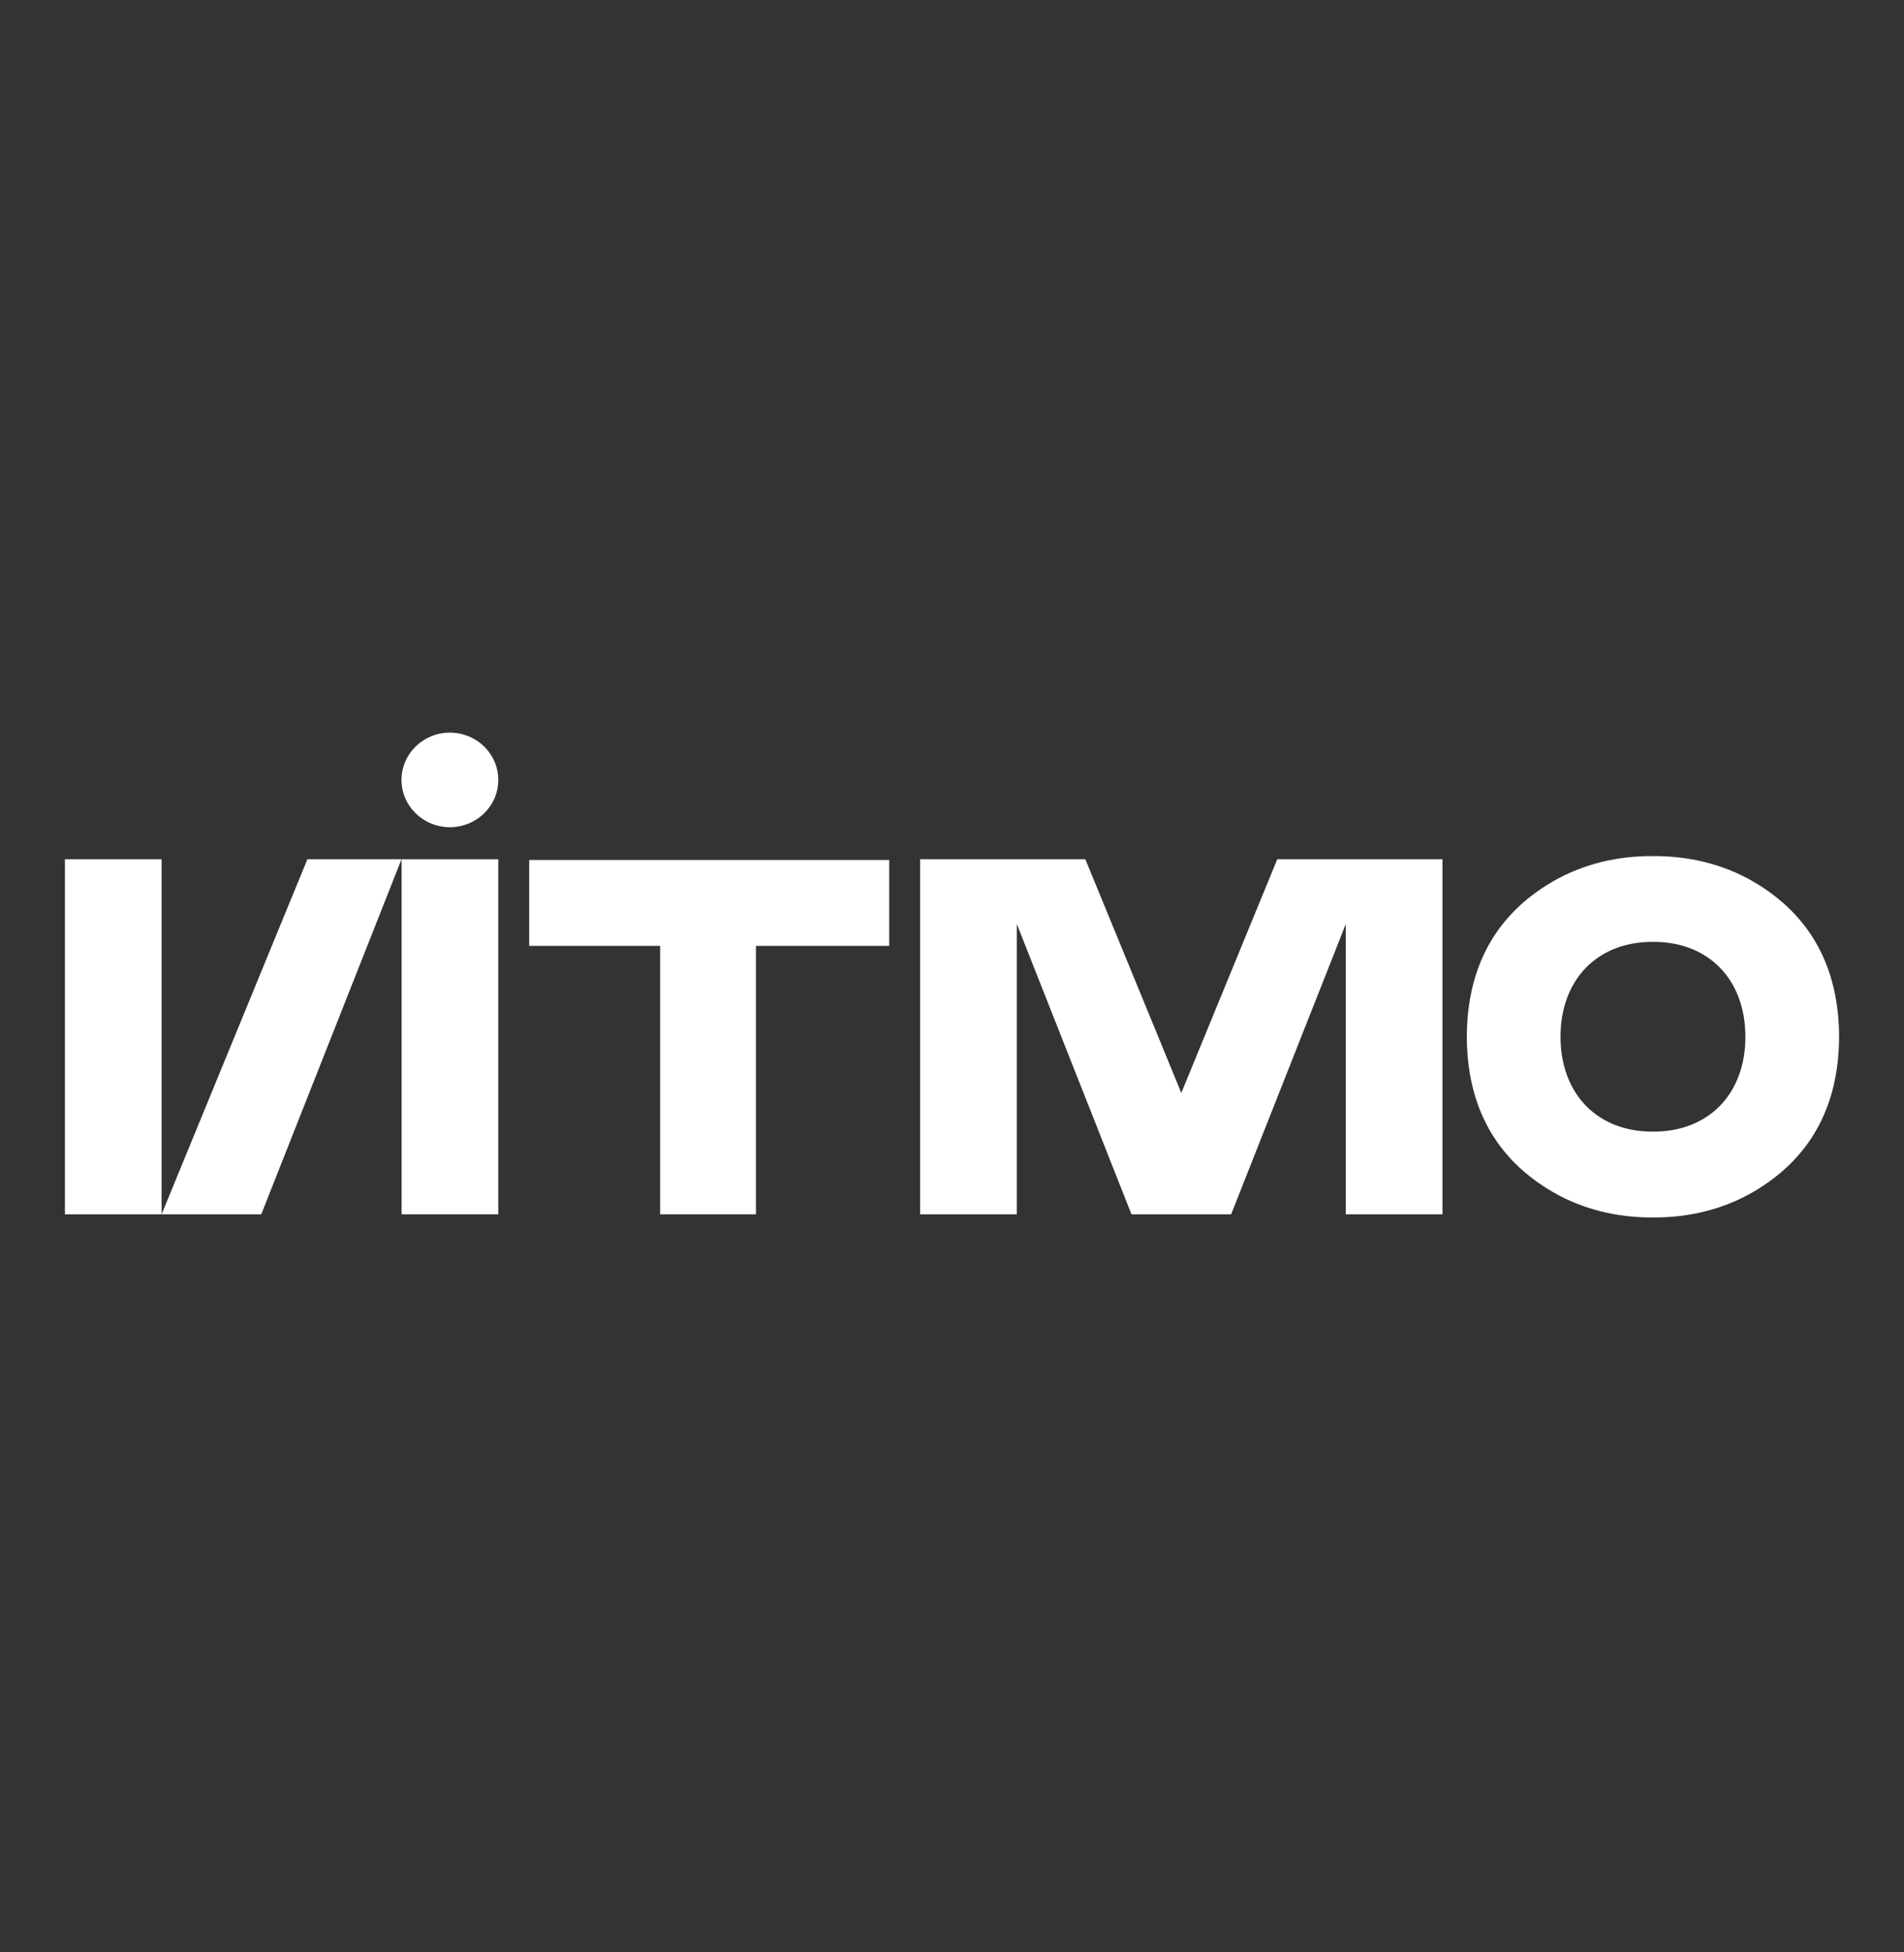
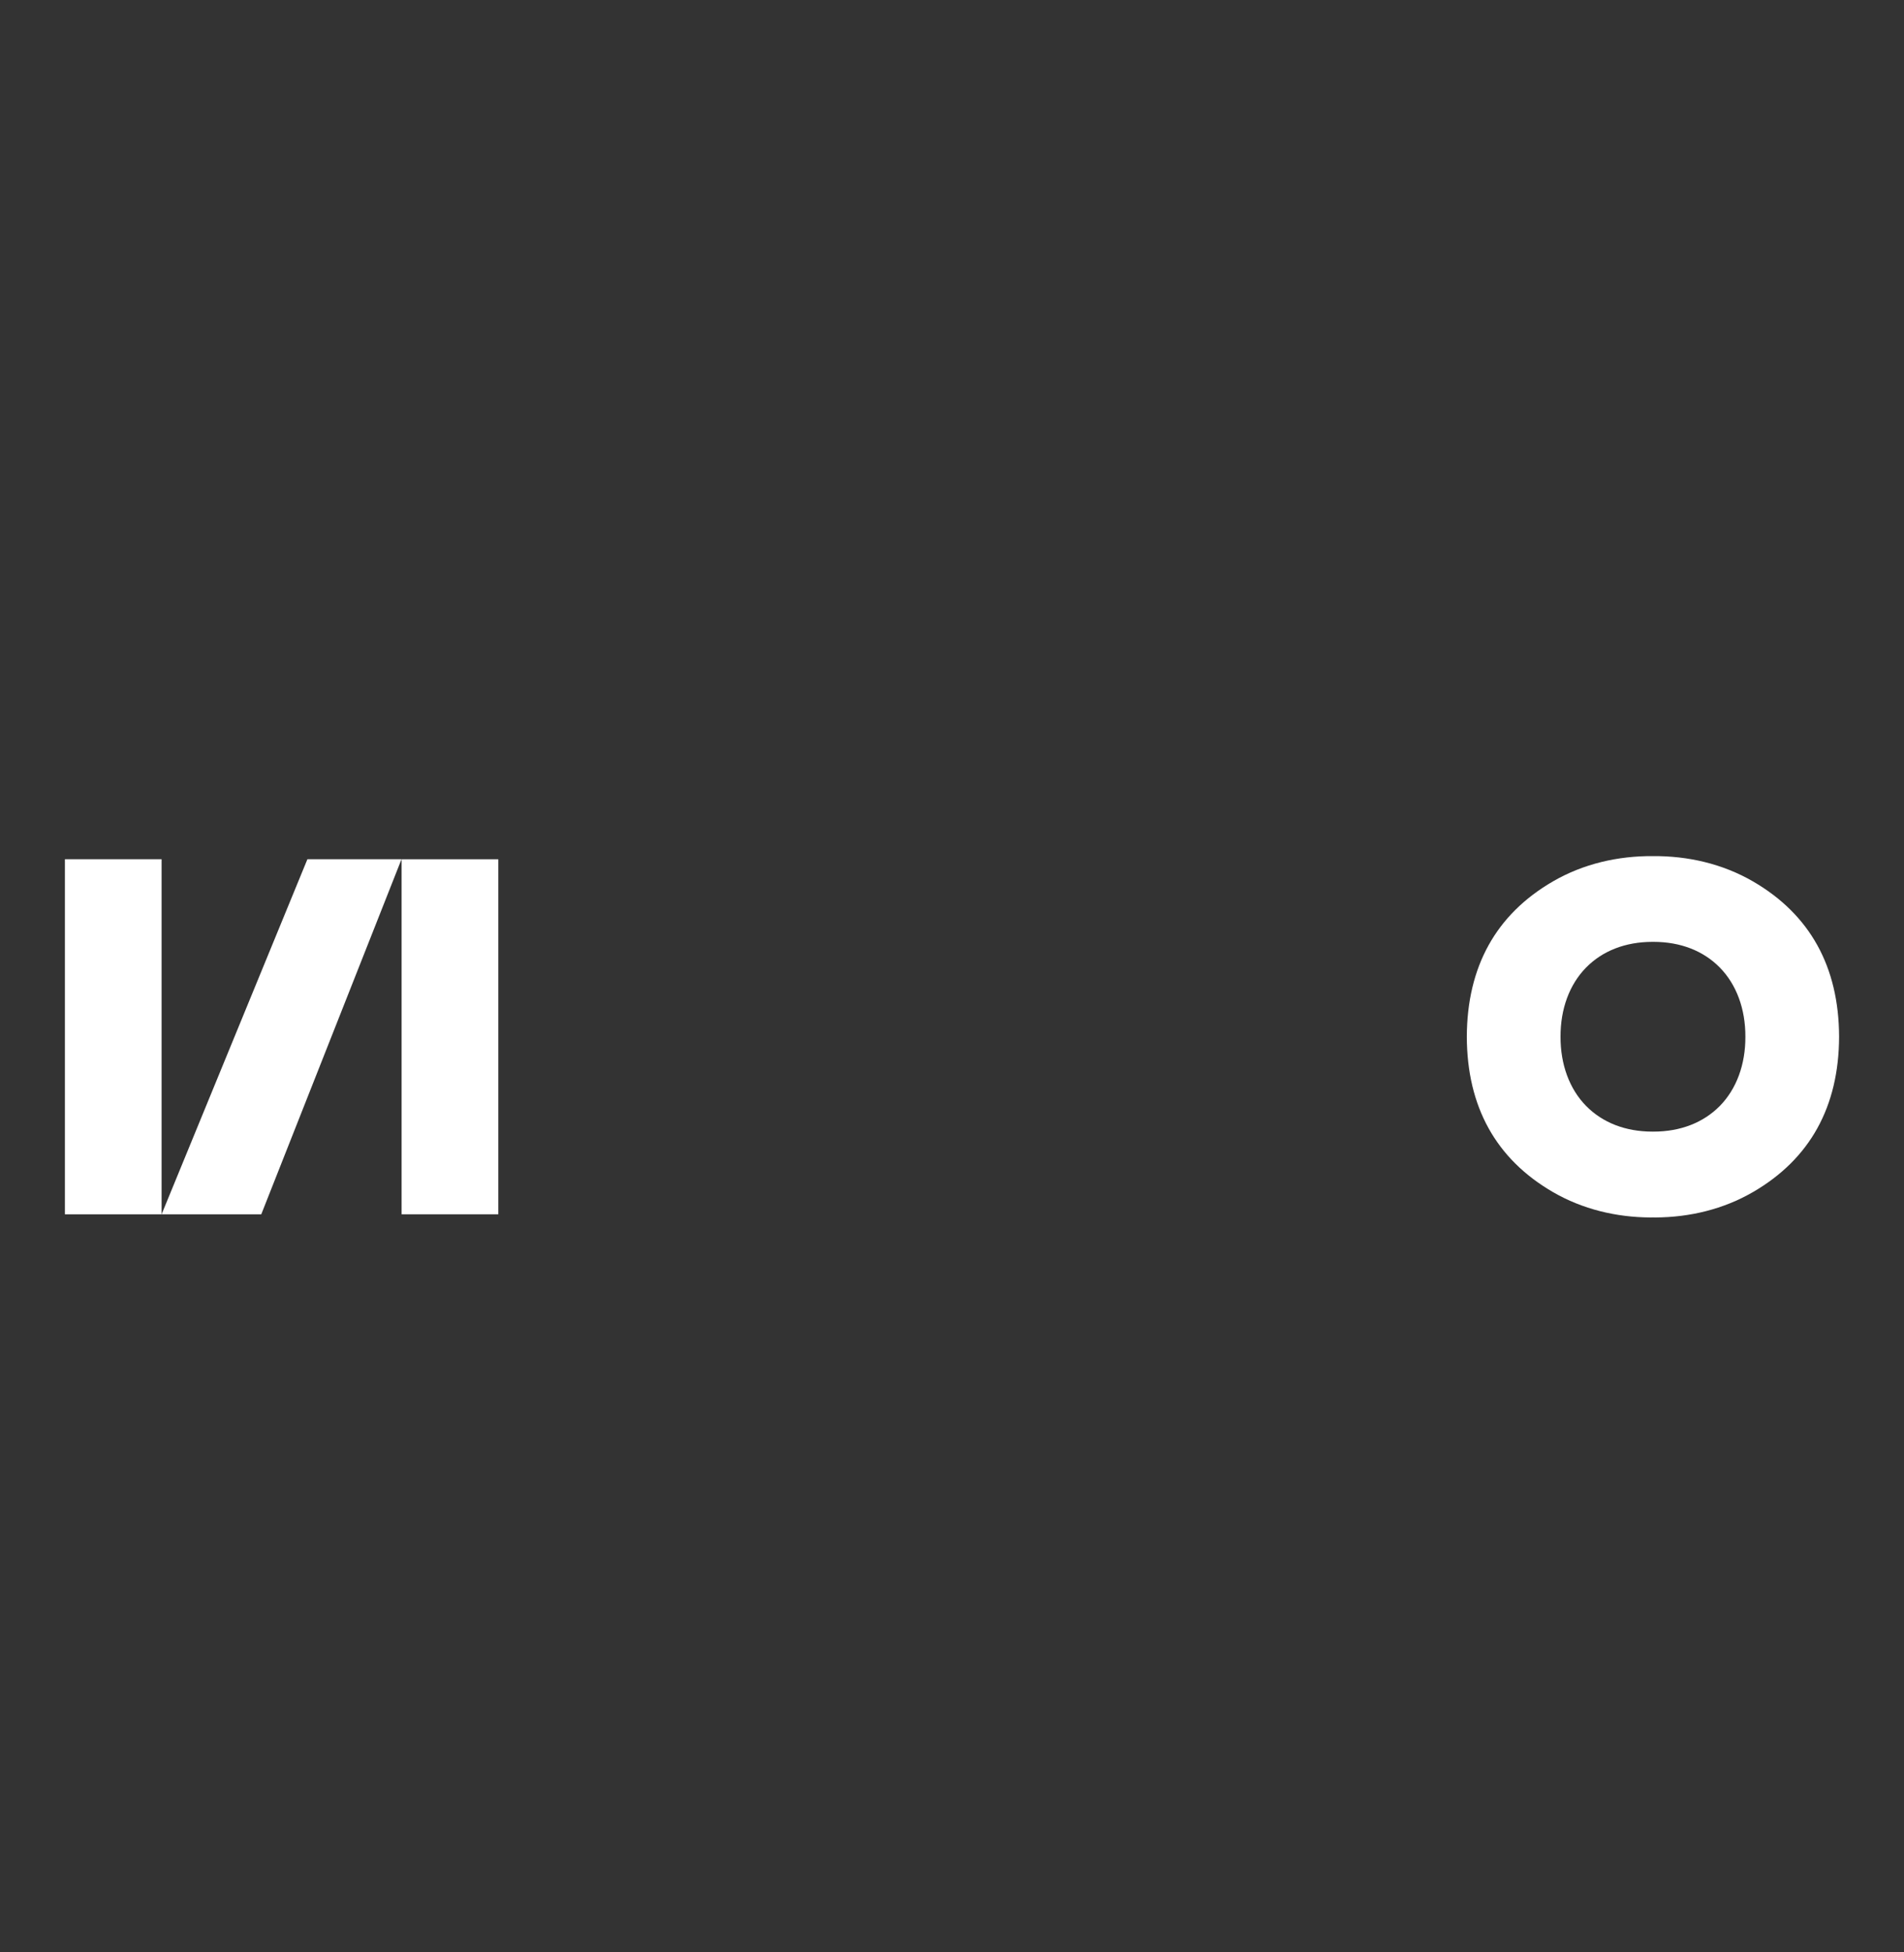
<svg xmlns="http://www.w3.org/2000/svg" width="440" height="451" viewBox="0 0 440 451" fill="none">
  <rect x="0" y="0" width="440" height="451" fill="#333333" stroke="none" />
  <g clip-path="url(#clip0_1453_295)">
    <path d="M425 239.485C424.948 223.303 418.264 211.234 405.091 203.601C398.039 199.519 390.045 197.705 381.985 197.761C373.925 197.705 365.93 199.515 358.879 203.601C345.706 211.234 339.026 223.303 338.97 239.485C339.022 255.67 345.706 267.739 358.879 275.372C365.718 279.333 373.488 281.191 381.366 281.234C381.57 281.234 381.777 281.225 381.985 281.225C382.193 281.23 382.4 281.234 382.603 281.234C390.481 281.191 398.251 279.338 405.091 275.372C418.268 267.739 424.948 255.666 425 239.485ZM397.442 255.472C393.631 259.342 388.34 261.394 382.141 261.403C382.089 261.403 382.041 261.398 381.989 261.398C381.937 261.398 381.89 261.403 381.838 261.403C375.638 261.394 370.347 259.346 366.536 255.472C362.69 251.558 360.605 245.899 360.627 239.489C360.601 233.079 362.686 227.415 366.536 223.502C370.343 219.631 375.634 217.58 381.838 217.571H381.872C381.911 217.571 381.946 217.571 381.985 217.575C382.024 217.575 382.058 217.571 382.097 217.571H382.132C388.336 217.575 393.627 219.627 397.434 223.502C401.284 227.415 403.369 233.079 403.343 239.489C403.373 245.899 401.288 251.558 397.442 255.472Z" fill="white" />
-     <path d="M122.298 198.655V218.5H152.546V280.504H174.688V218.5H205.49V198.655H122.298Z" fill="white" />
    <path d="M115.151 198.487H92.807V280.504H115.151V198.487Z" fill="white" />
    <path d="M37.345 198.487H15V280.504H37.345V198.487Z" fill="white" />
    <path d="M71.037 198.487L37.345 280.504H60.377L92.785 198.487H71.037Z" fill="white" />
-     <path d="M295.167 198.487L272.991 252.465L250.815 198.487H212.637V280.504H234.981V213.45L261.475 280.504H284.507L311.001 213.45V280.504H333.346V198.487H295.167Z" fill="white" />
-     <path d="M103.967 169.234C97.79 169.234 92.784 174.128 92.784 180.159C92.784 186.193 97.79 191.083 103.967 191.083C110.145 191.083 115.15 186.193 115.15 180.159C115.15 174.128 110.141 169.234 103.967 169.234Z" fill="white" />
  </g>
  <defs>
    <clipPath id="clip0_1453_295">
      <rect width="410" height="112" fill="white" transform="translate(15 169.234)" />
    </clipPath>
  </defs>
</svg>